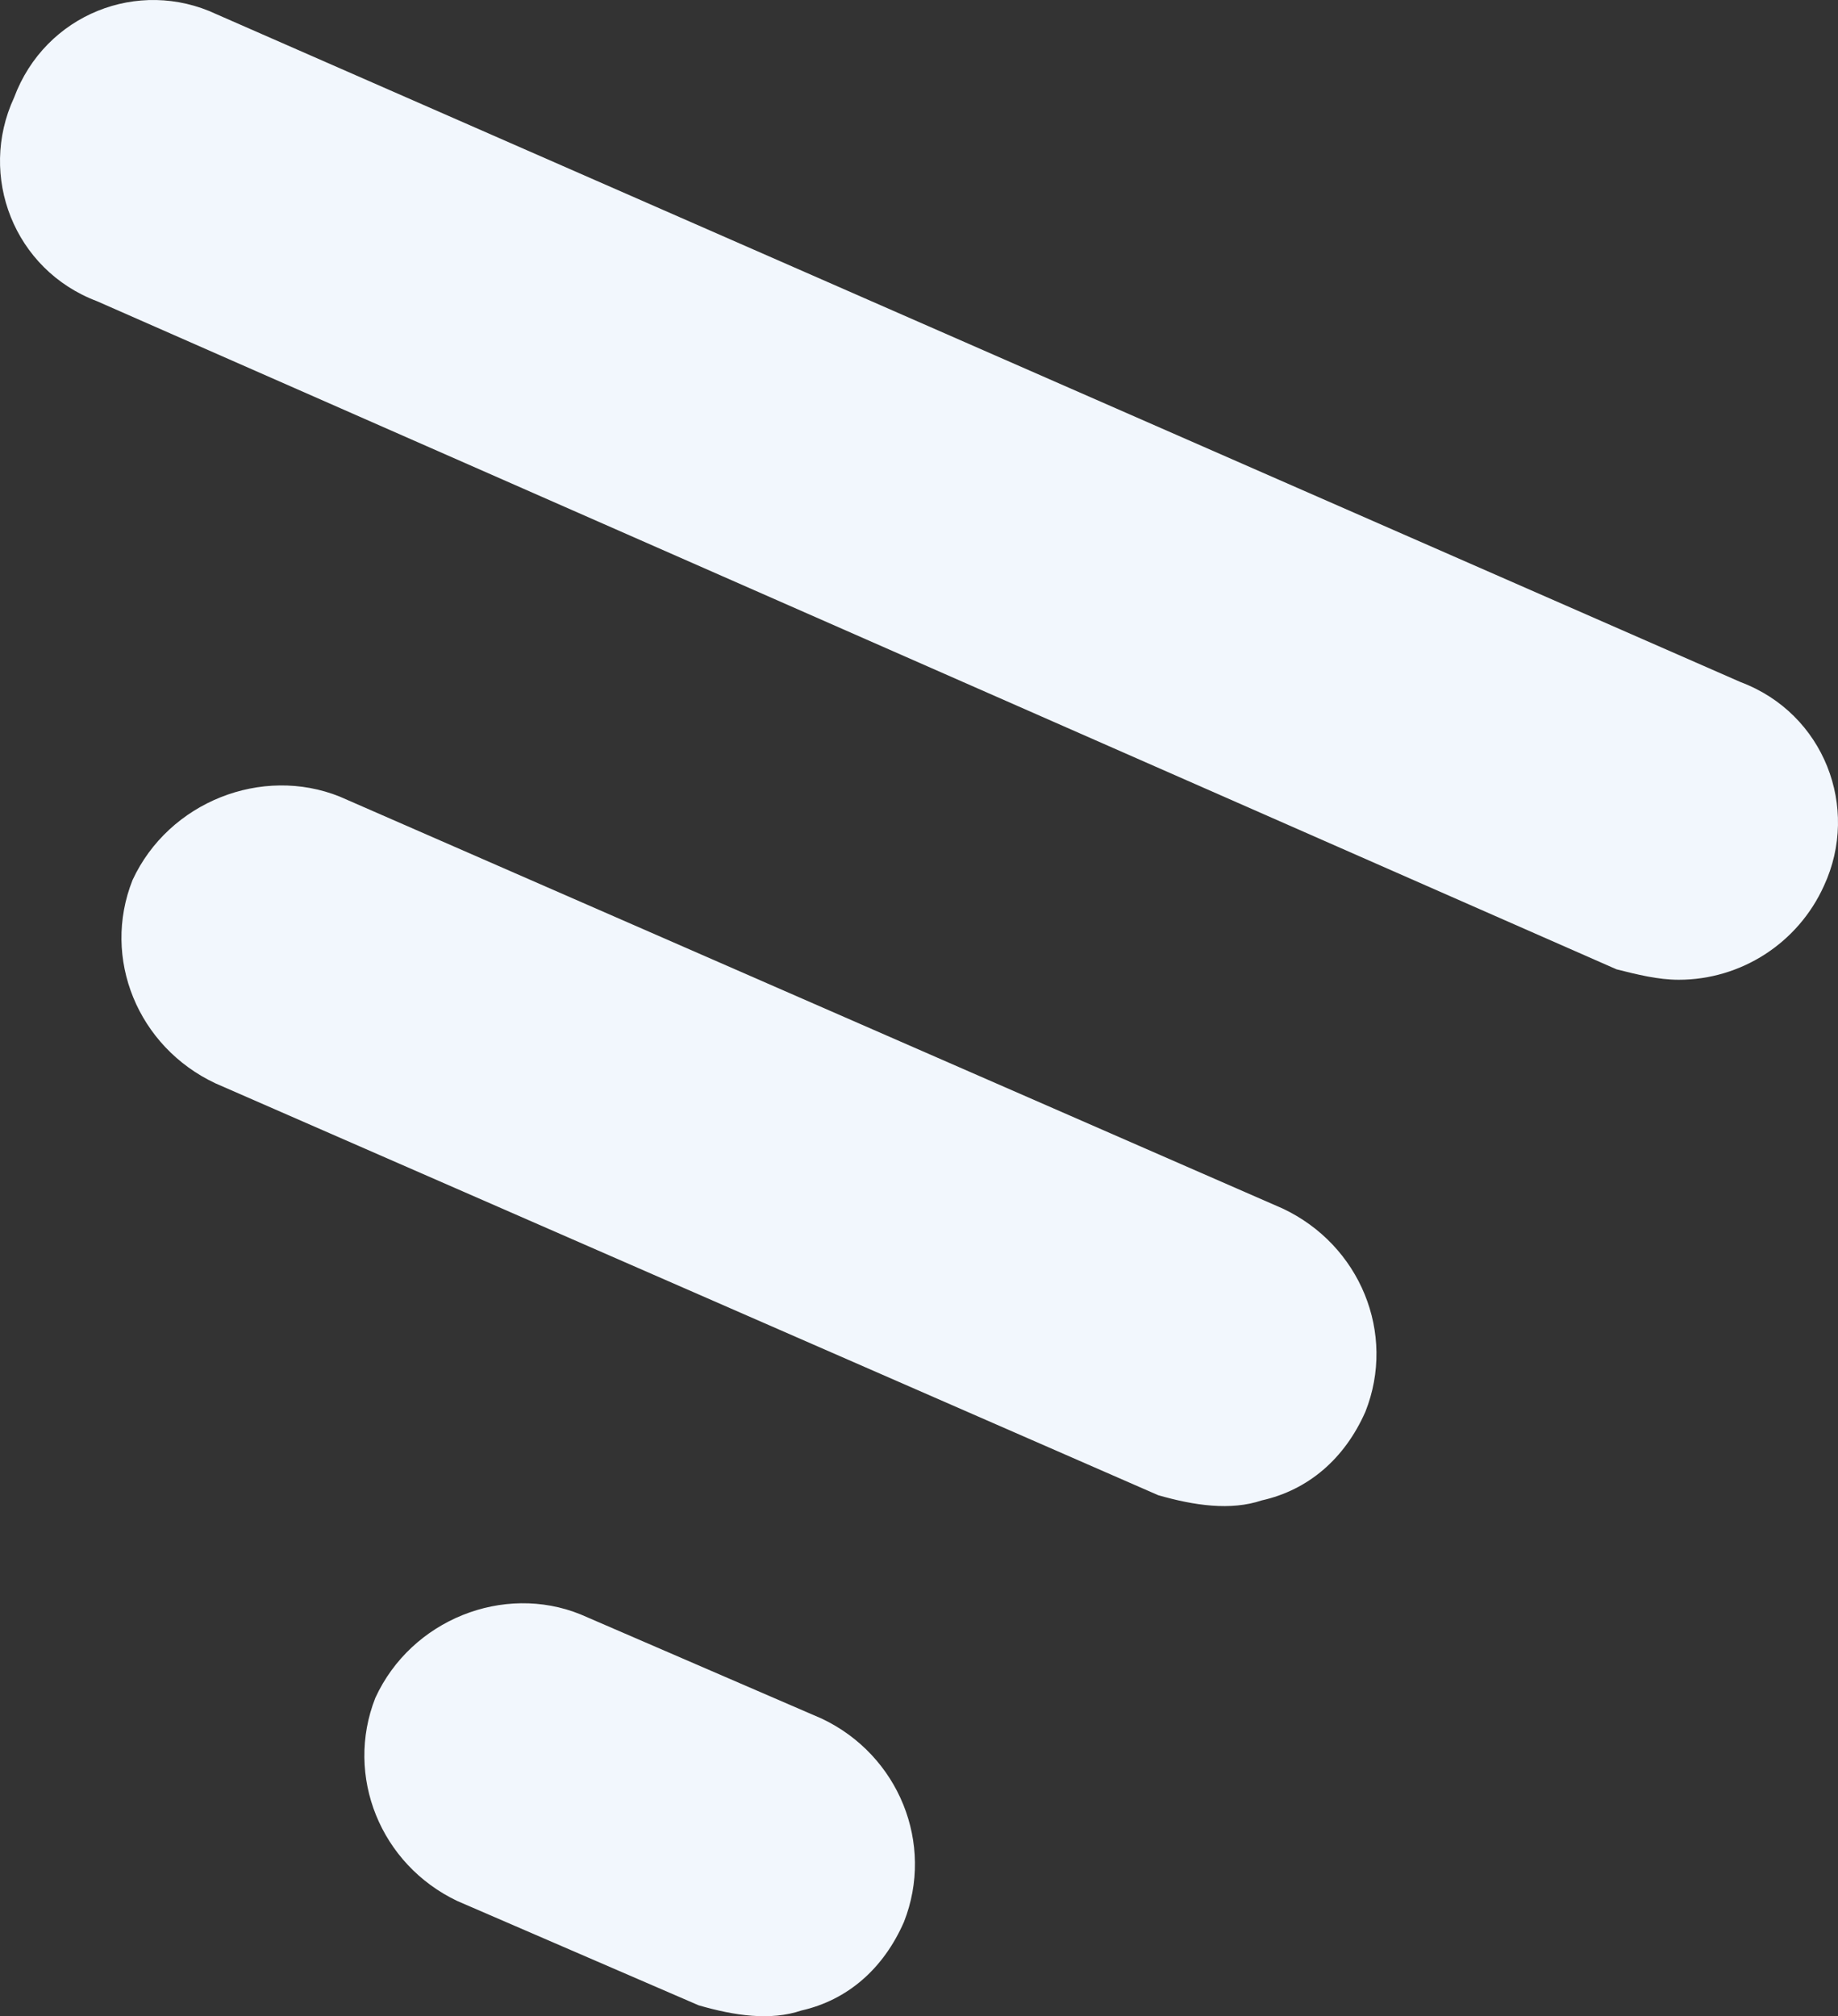
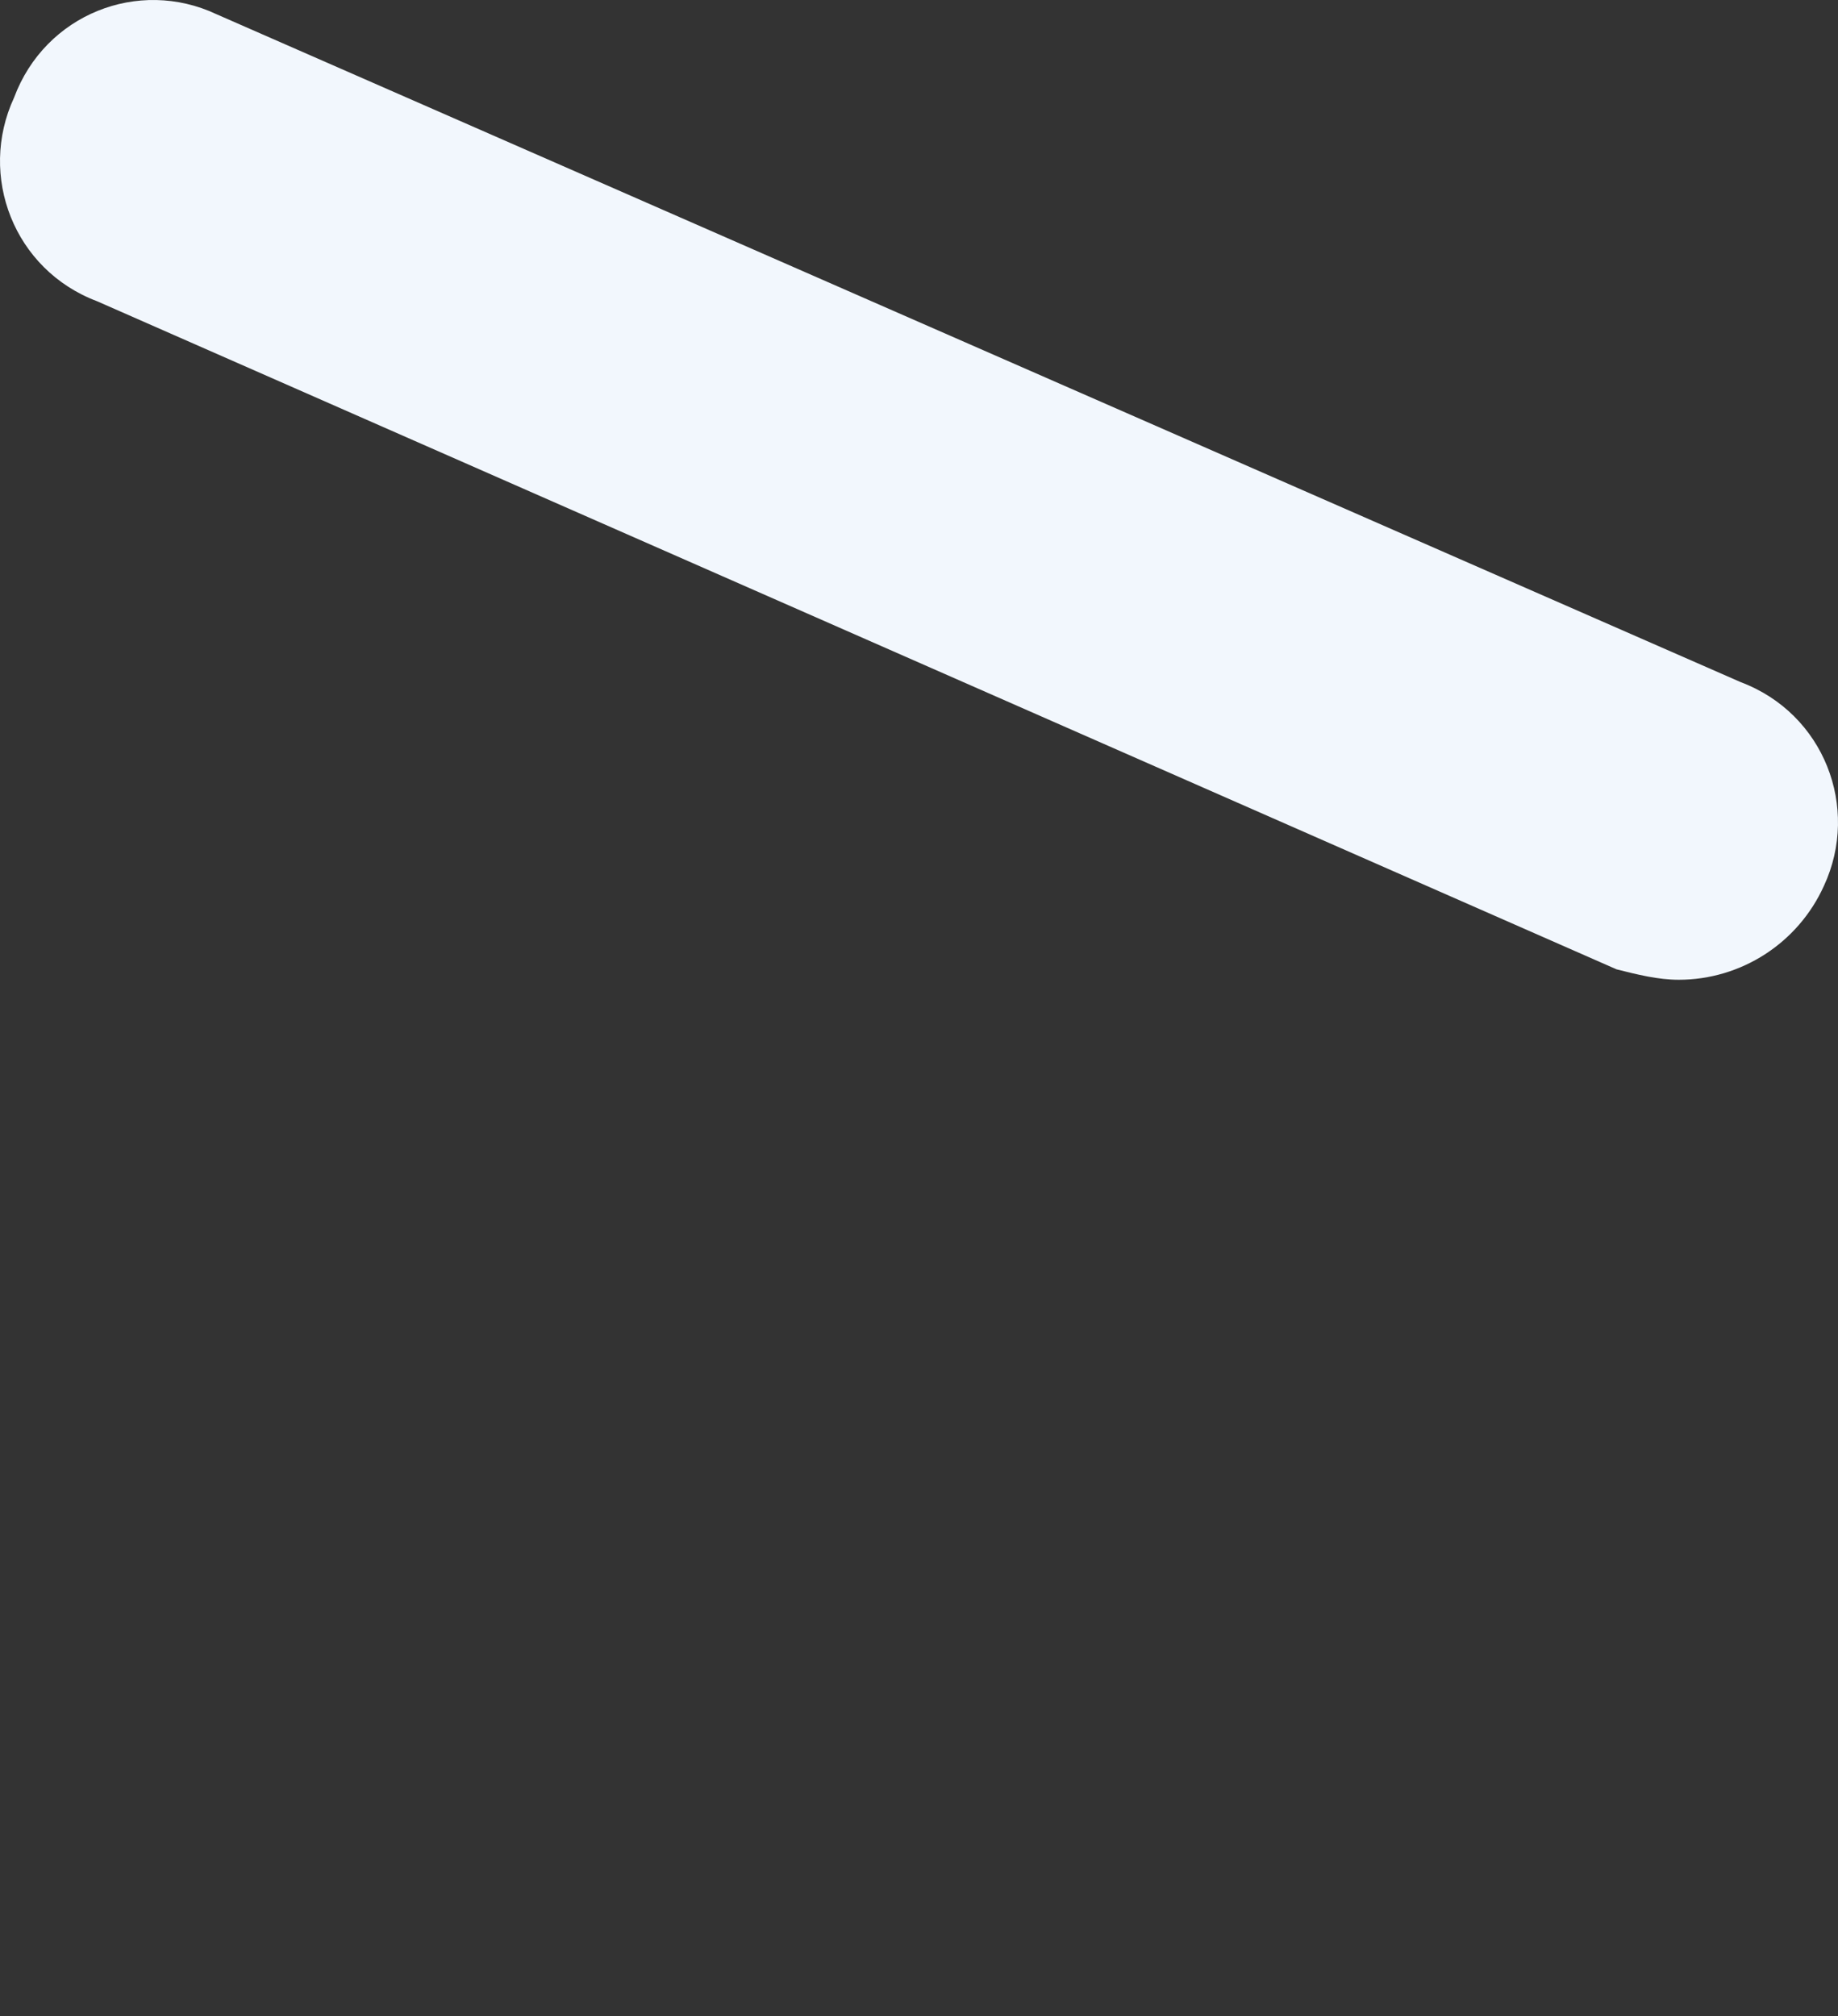
<svg xmlns="http://www.w3.org/2000/svg" width="227" height="249" viewBox="0 0 227 249" fill="none">
  <rect x="0" y="0" width="227" height="249" fill="#333333" stroke="none" />
-   <path d="M41.961 98.38L158.393 149.243C167.989 153.75 172.468 164.695 168.629 174.353C166.07 180.147 161.592 184.01 155.834 185.298C151.996 186.586 147.518 185.942 143.039 184.654L26.607 133.791C17.011 129.284 12.532 118.339 16.371 108.681C20.849 99.023 32.364 94.517 41.961 98.38Z" fill="#F2F7FD" />
-   <path d="M71.711 199.379L101.501 212.253C111.008 216.758 115.445 227.701 111.642 237.356C109.107 243.149 104.67 247.011 98.965 248.298C95.162 249.586 90.726 248.942 86.289 247.655L56.499 234.781C46.992 230.276 42.555 219.333 46.358 209.678C50.795 200.023 62.204 195.517 71.711 199.379Z" fill="#F2F7FD" />
  <path d="M207.331 121C215.017 121 222.063 116.488 225.265 109.397C229.748 99.728 225.265 88.125 215.017 84.257L26.714 1.746C17.107 -2.766 5.578 1.746 1.735 12.06C-2.748 21.729 1.735 33.332 11.983 37.2L199.646 119.711C202.207 120.355 204.769 121 207.331 121Z" fill="#F2F7FD" />
</svg>